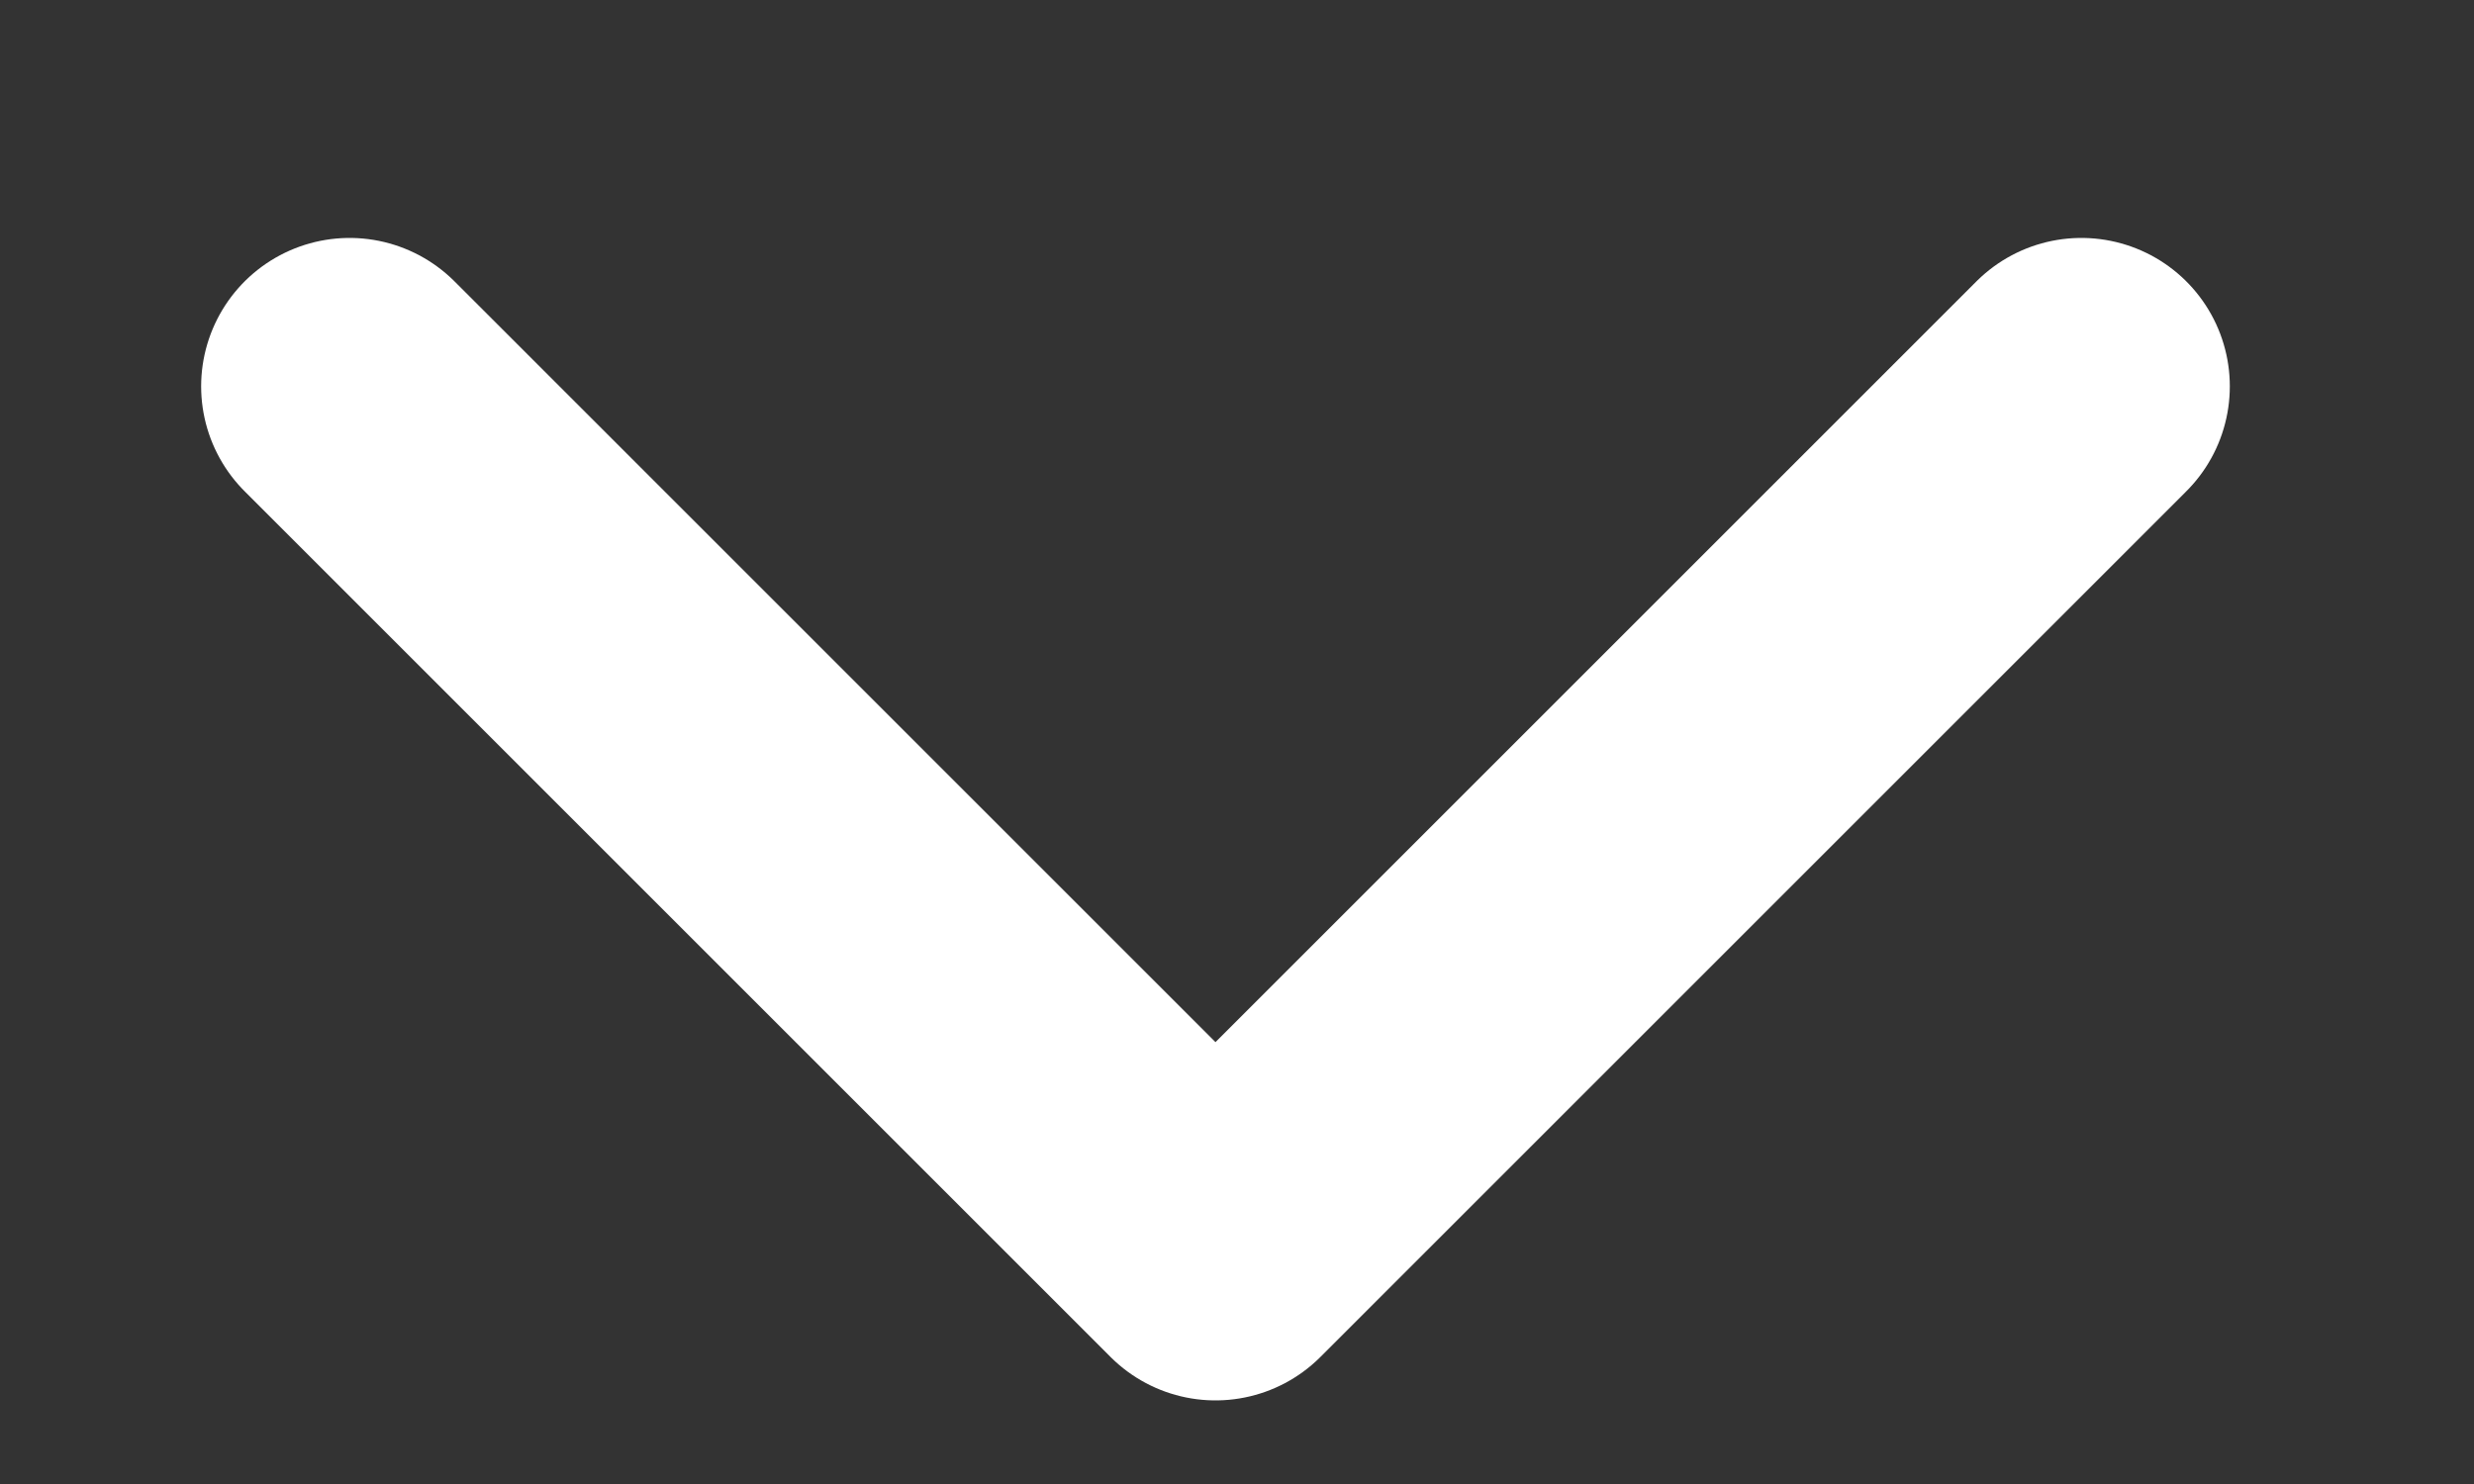
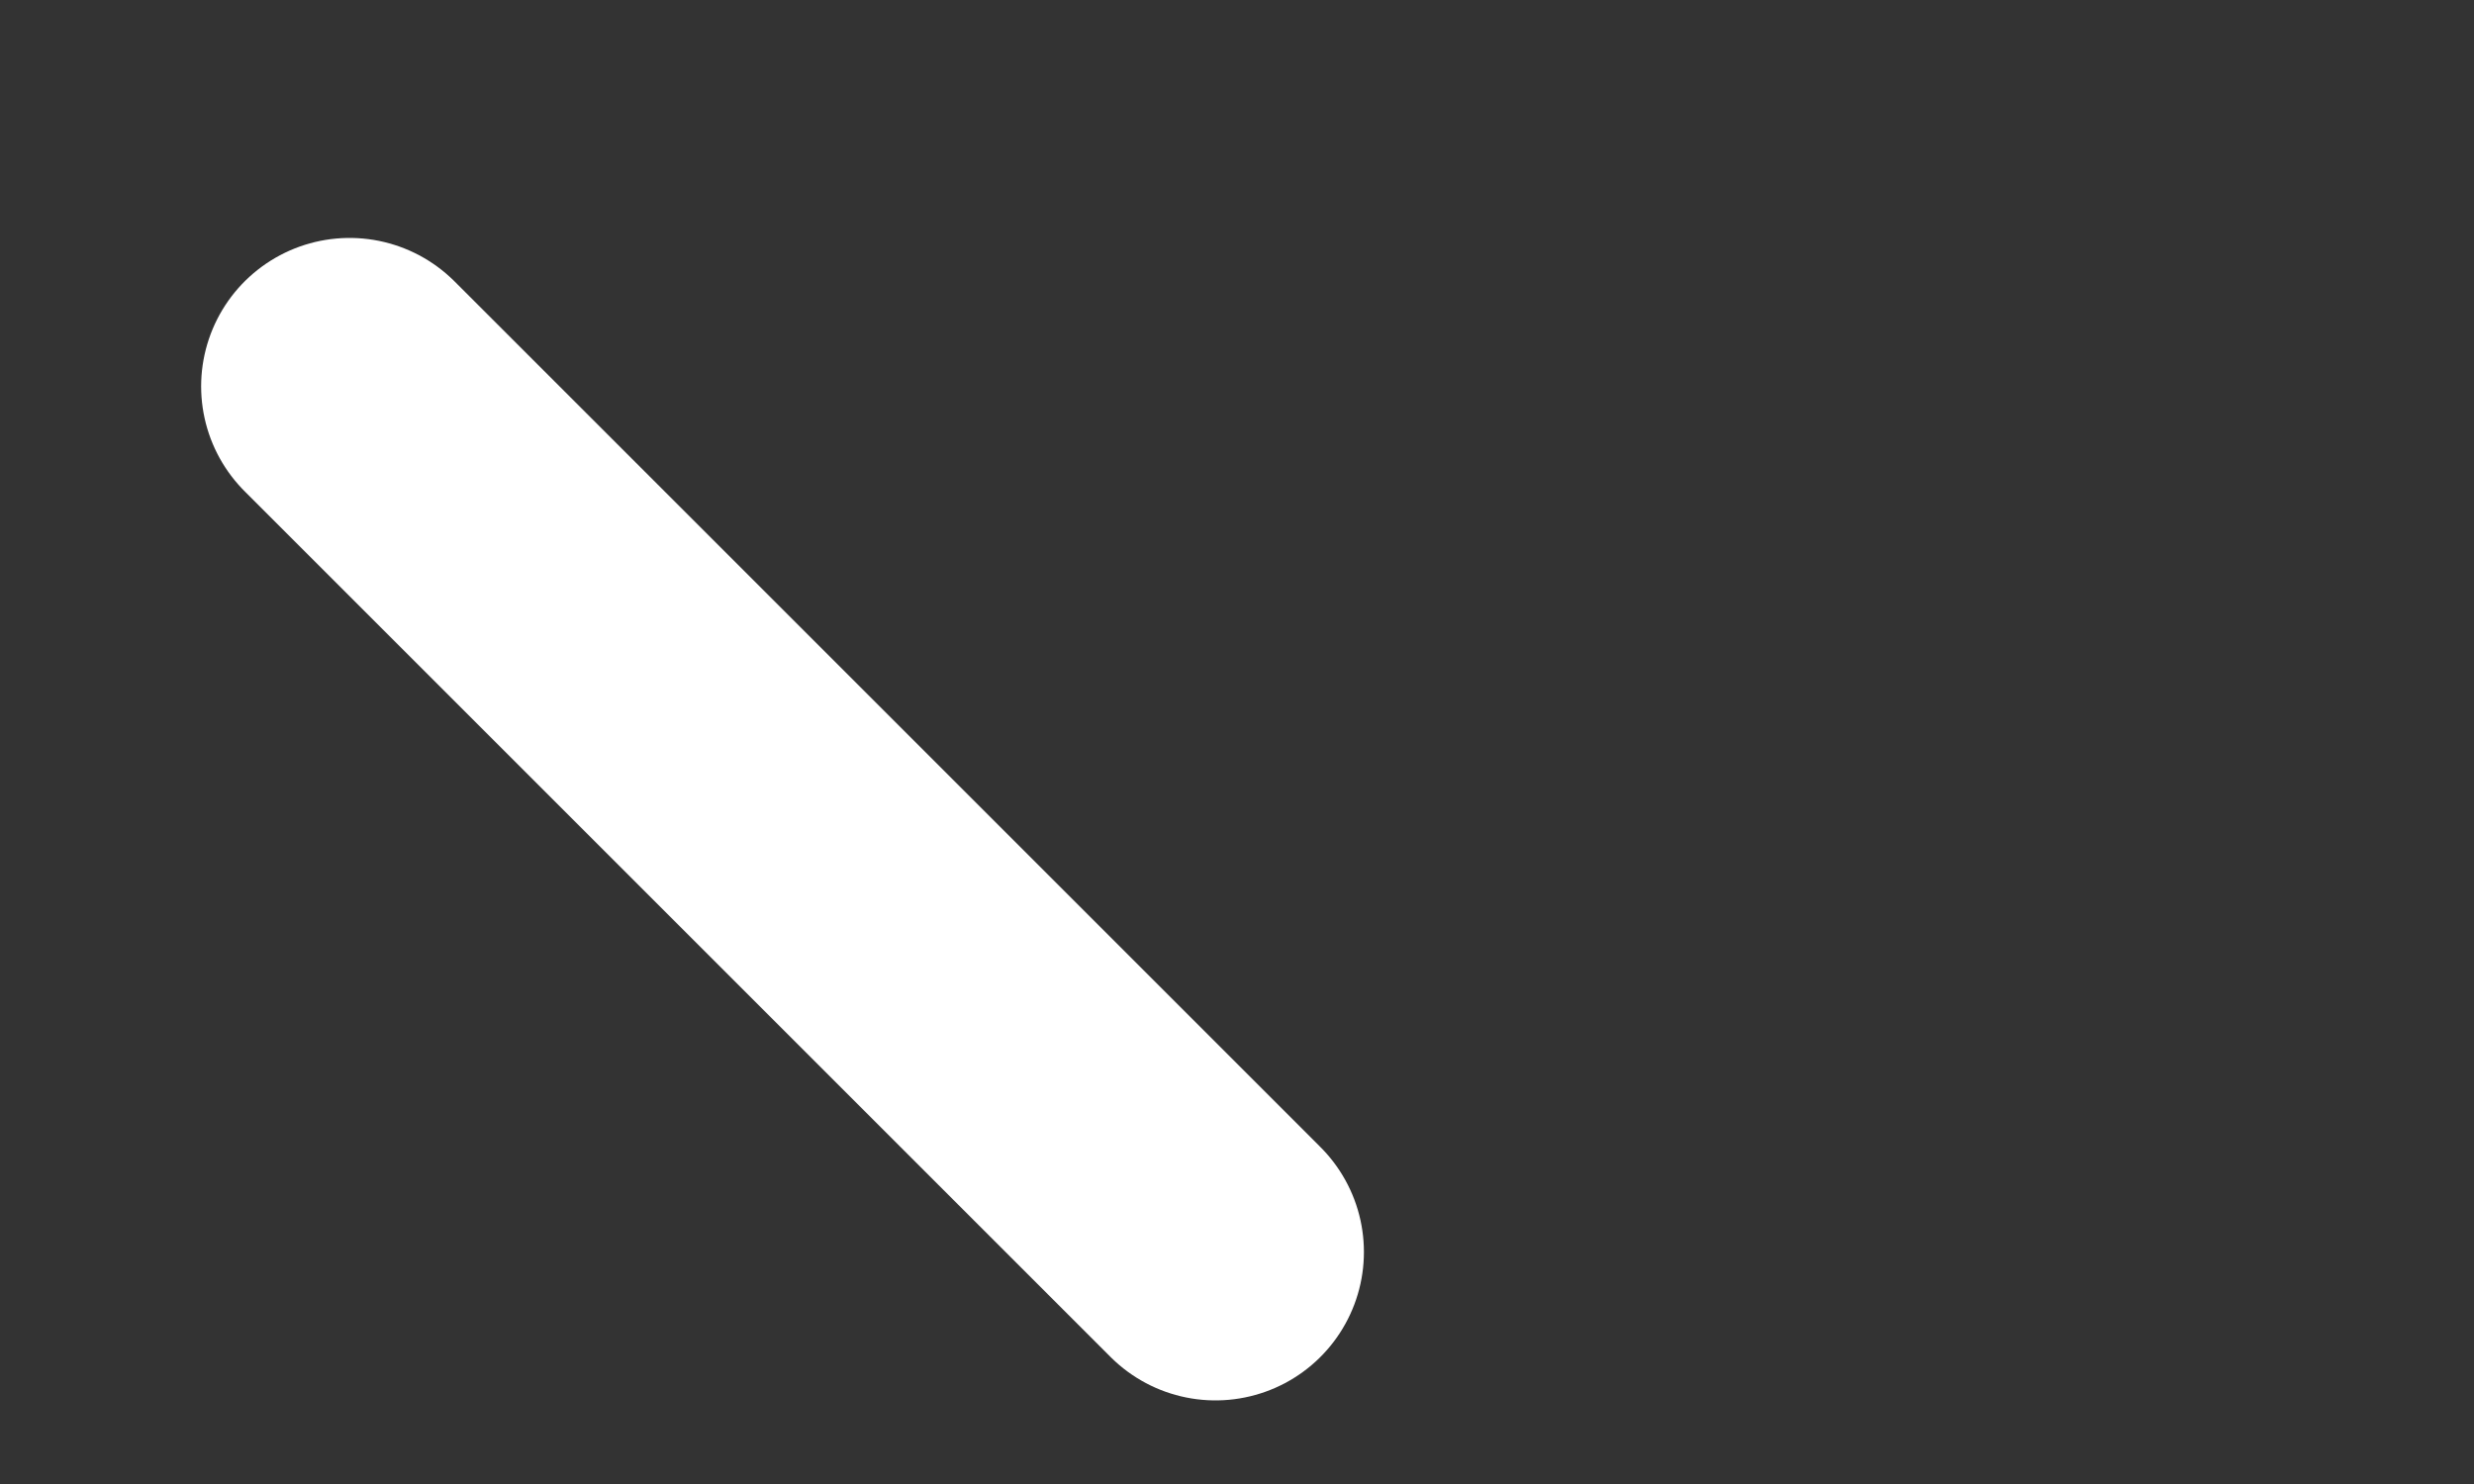
<svg xmlns="http://www.w3.org/2000/svg" width="10" height="6" viewBox="0 0 10 6" fill="none">
  <rect x="0" y="0" width="10" height="6" fill="#333333" stroke="none" />
-   <path d="M1.413 1.562L4.913 5.062L8.413 1.562" stroke="white" stroke-width="1.2" stroke-linecap="round" stroke-linejoin="round" />
+   <path d="M1.413 1.562L4.913 5.062" stroke="white" stroke-width="1.2" stroke-linecap="round" stroke-linejoin="round" />
</svg>